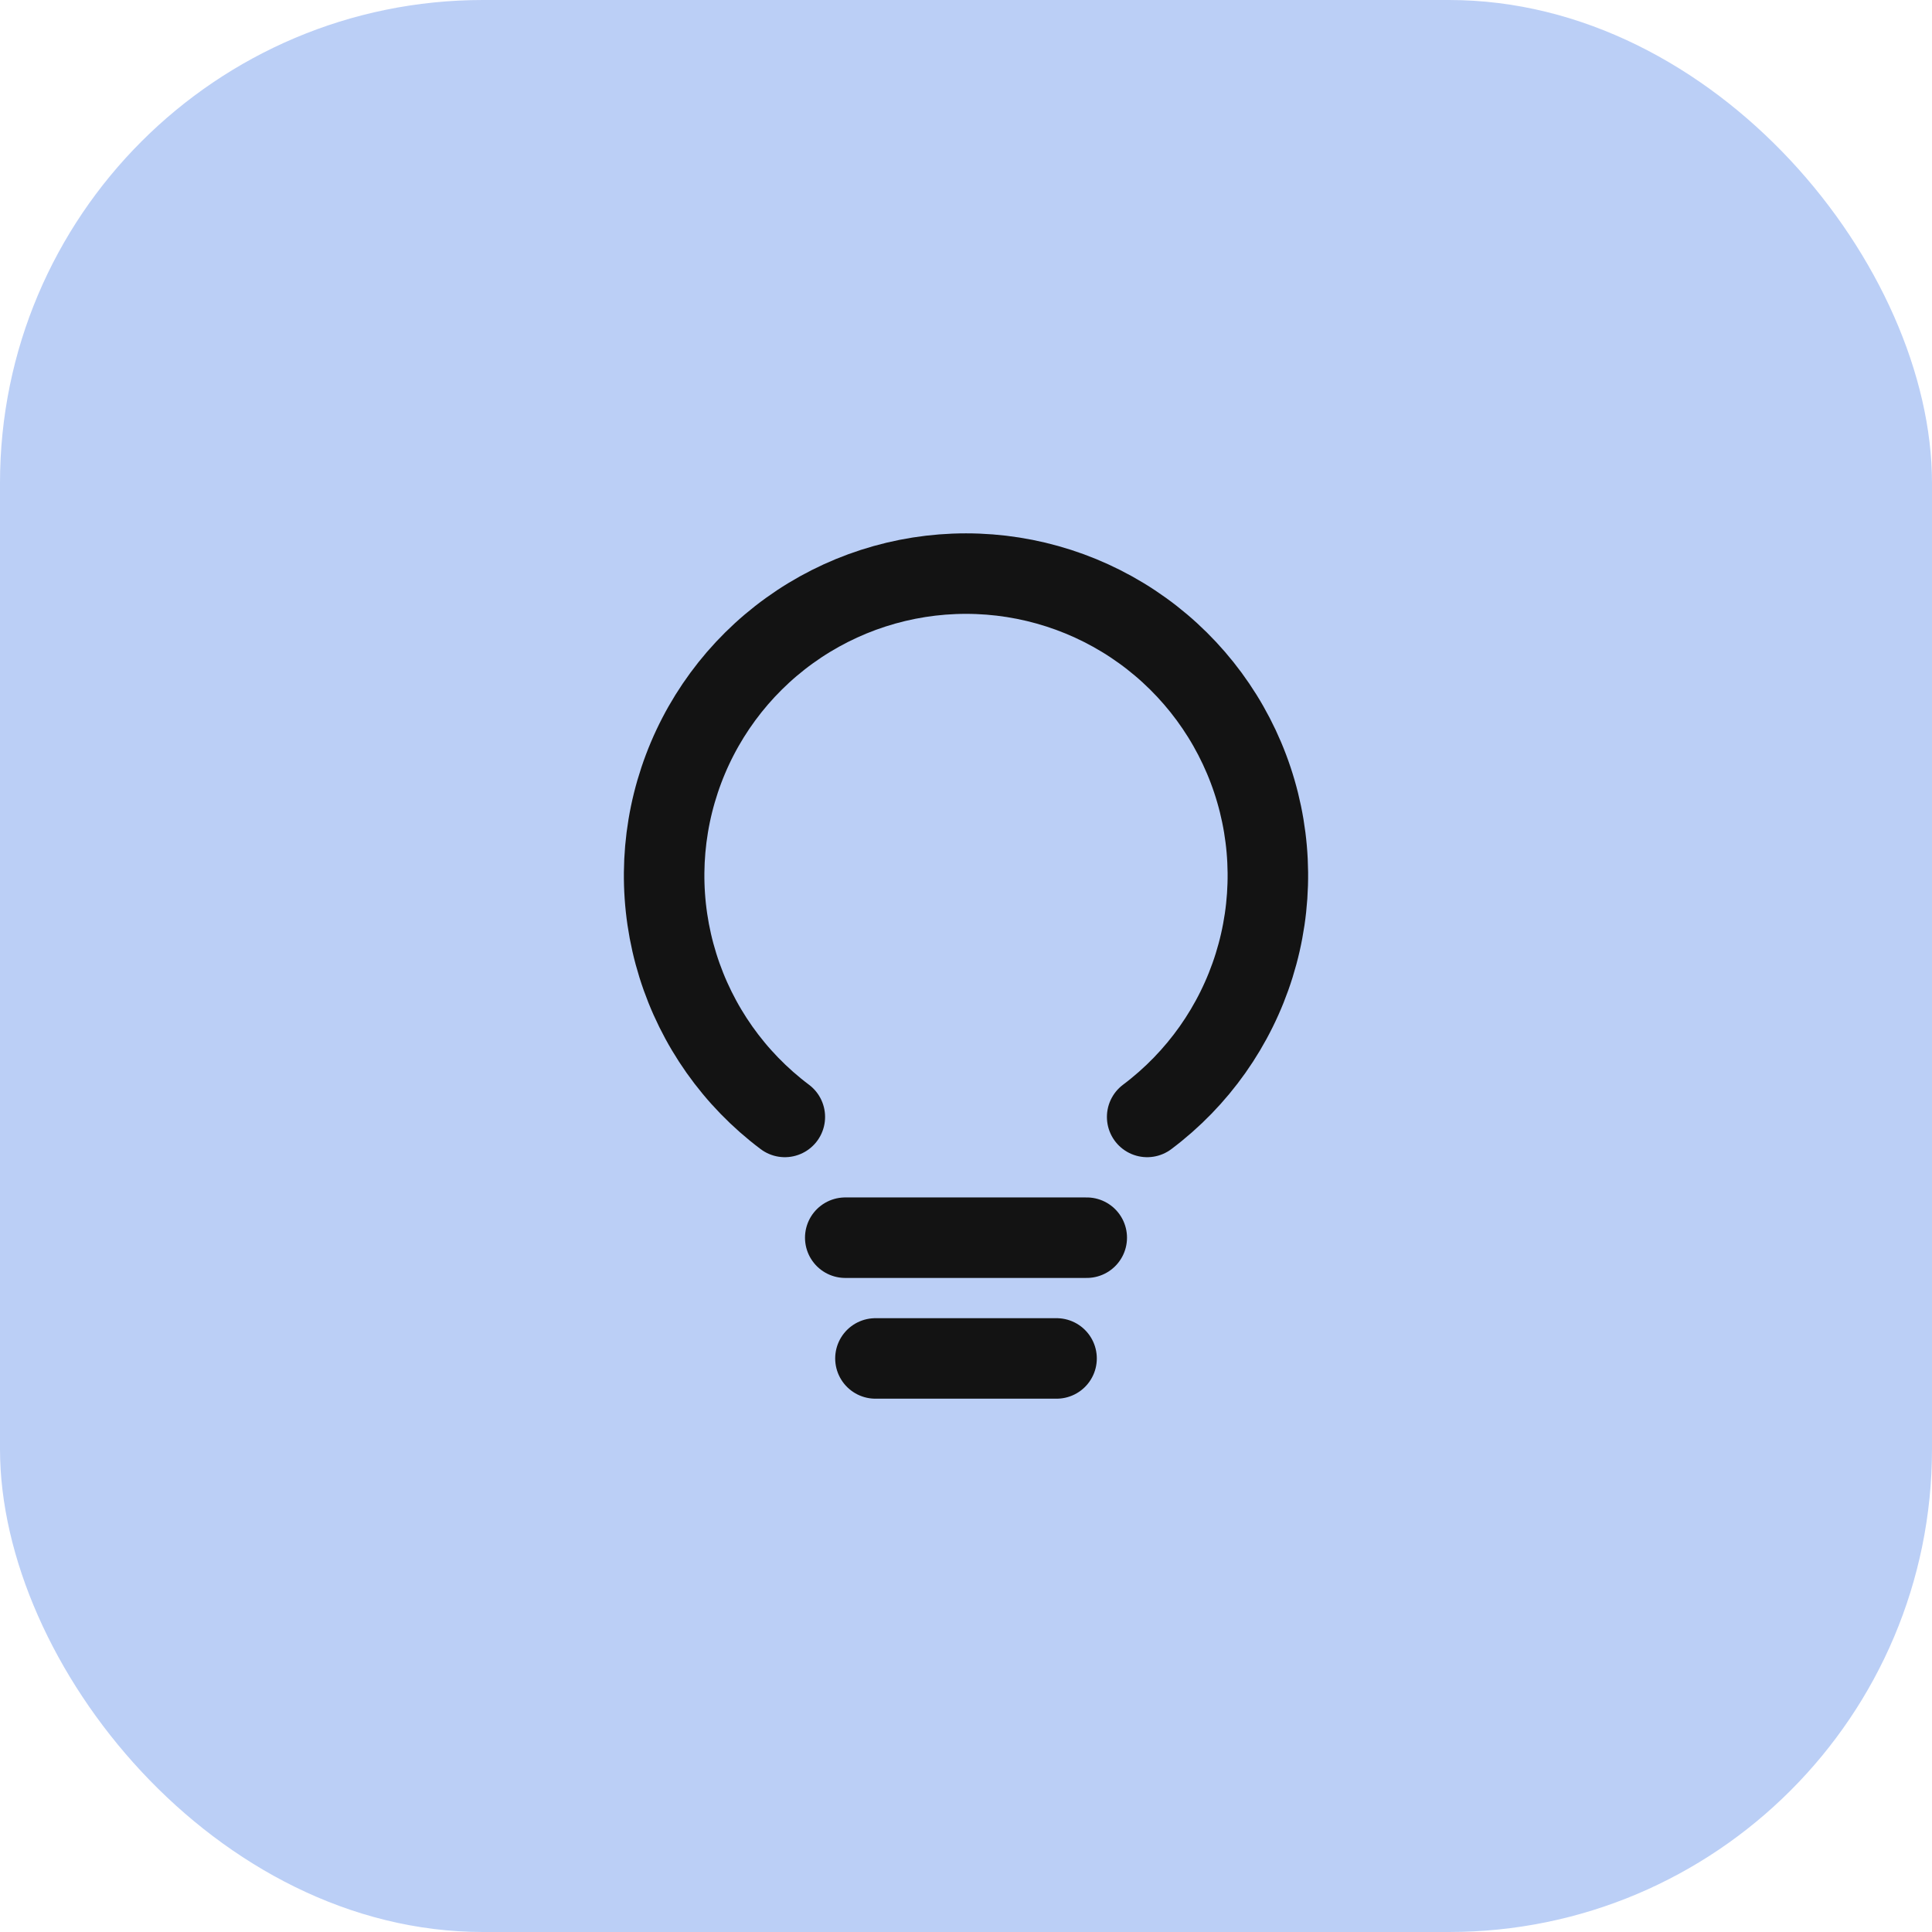
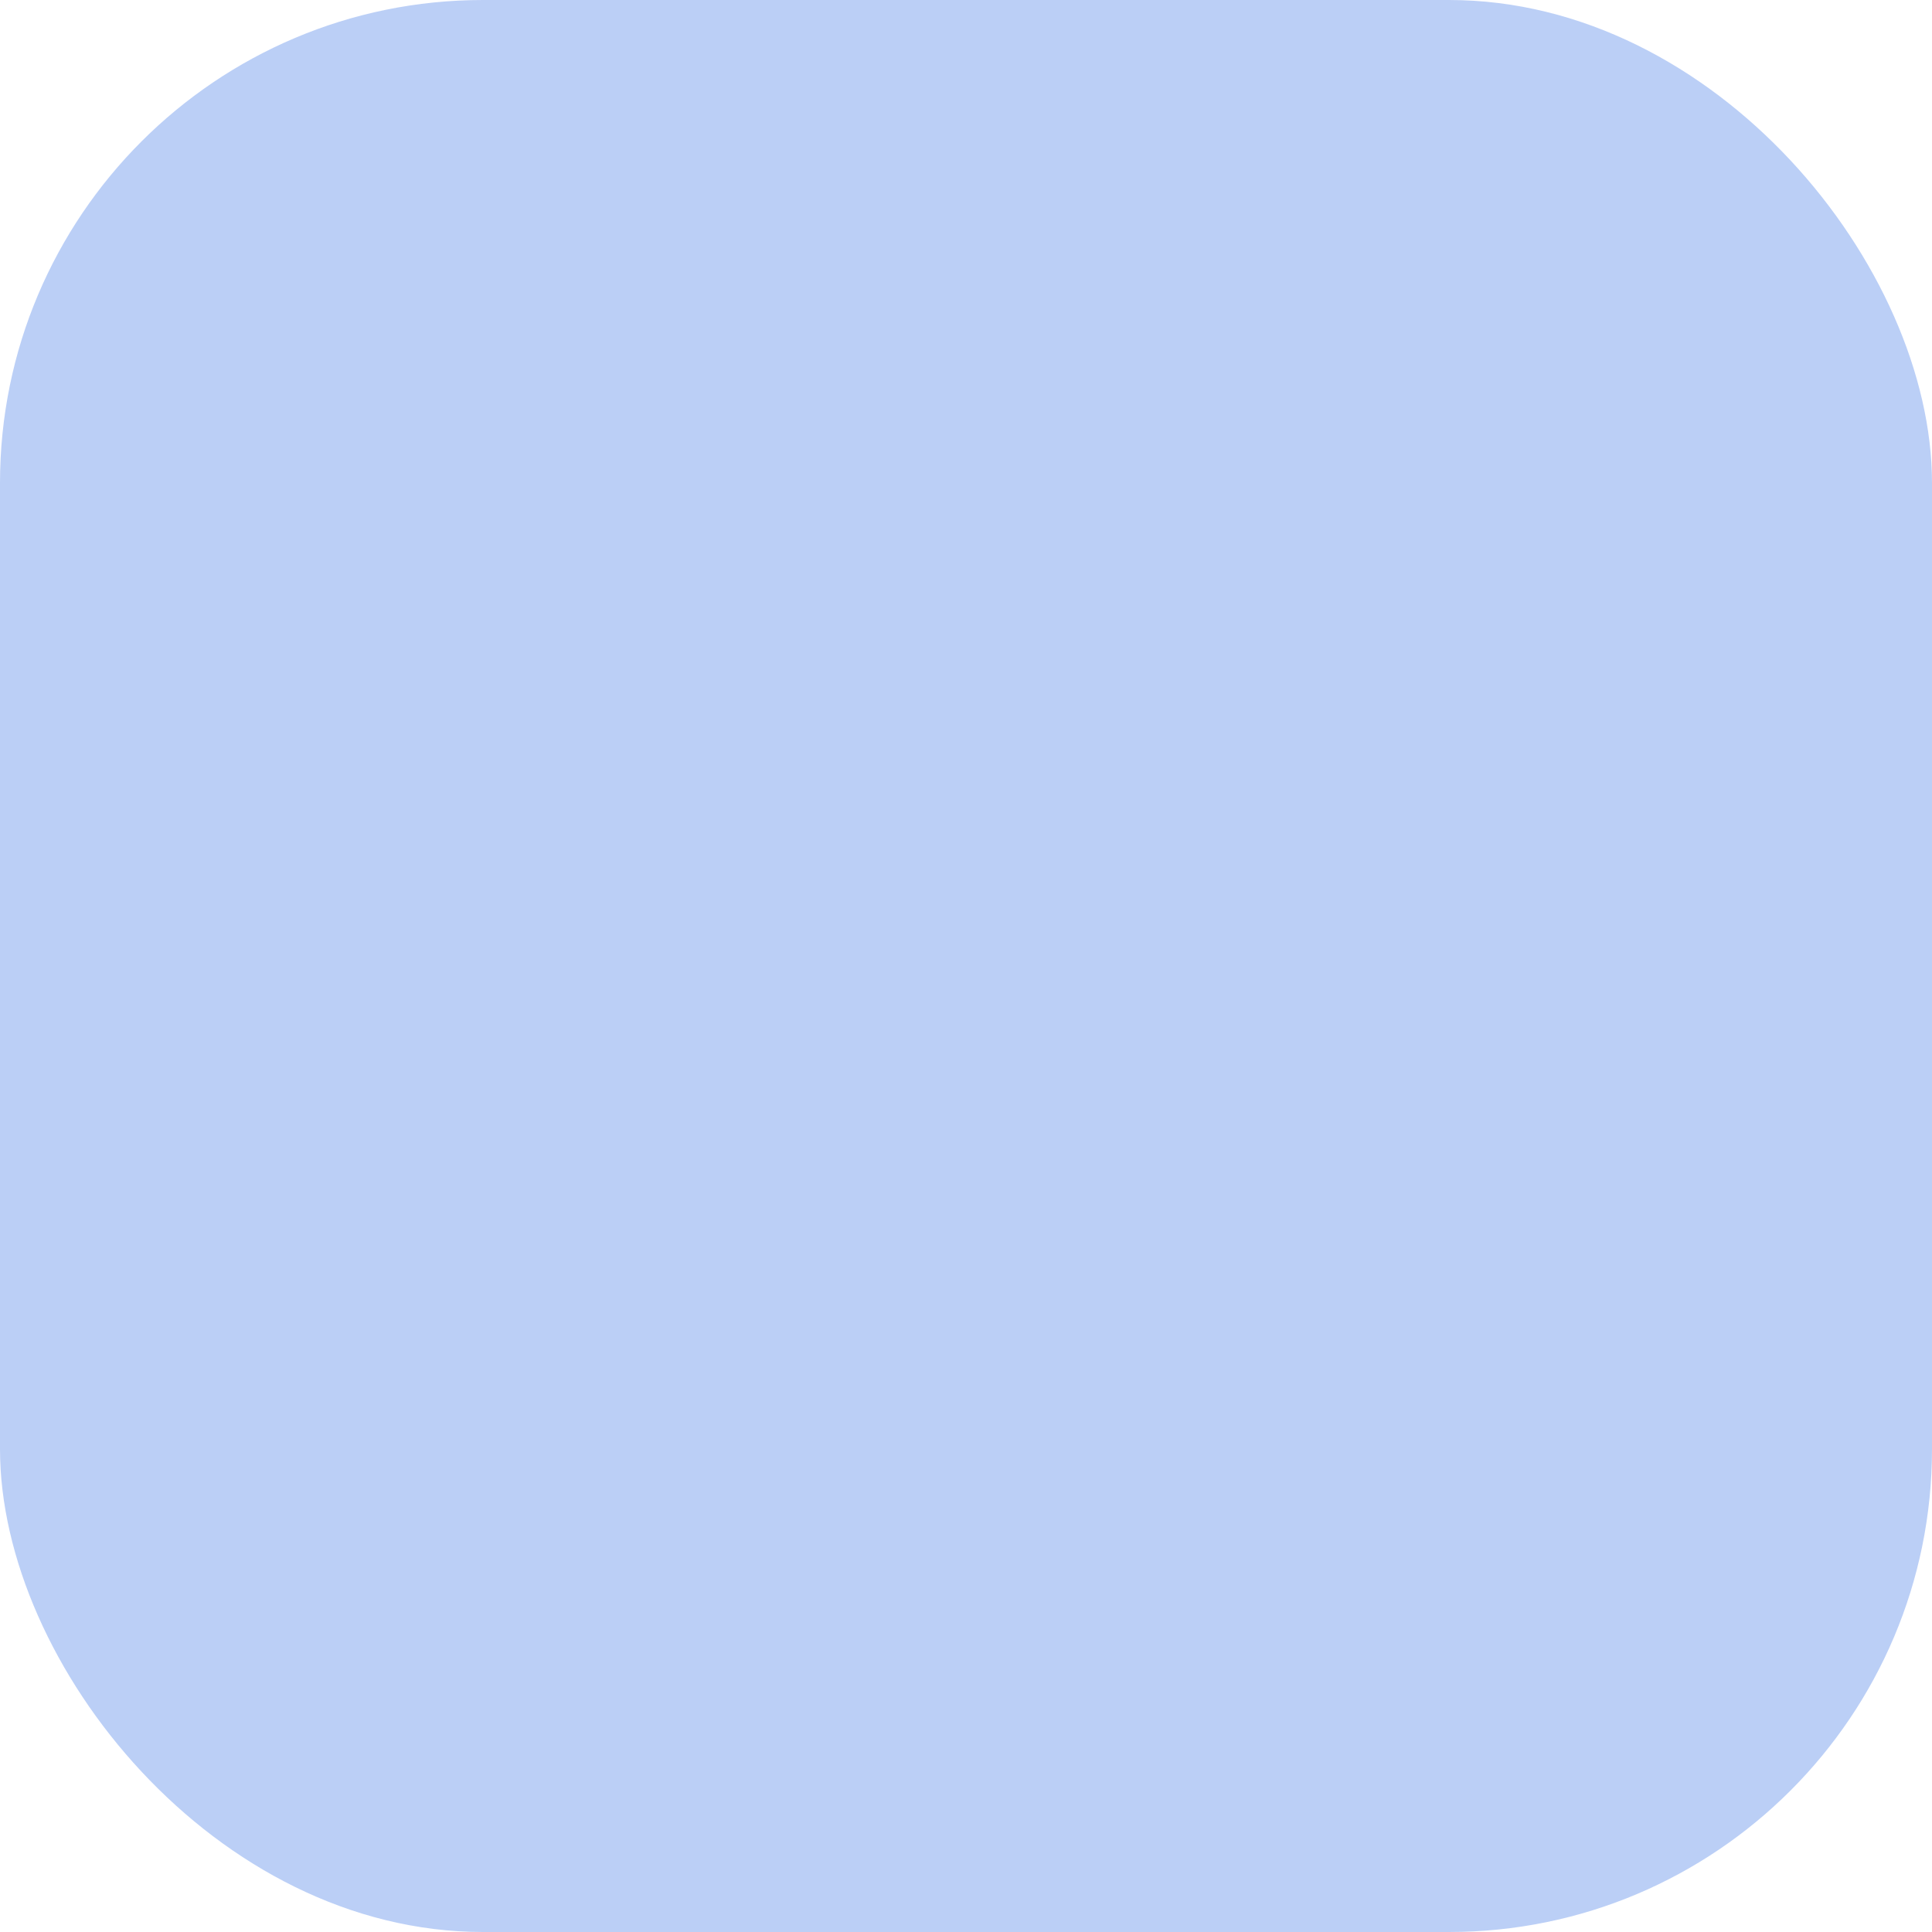
<svg xmlns="http://www.w3.org/2000/svg" width="48" height="48" viewBox="0 0 48 48" fill="none">
  <rect width="48" height="48" rx="12" fill="#BBCFF6" />
-   <path d="M21 30.75H27" stroke="#131313" stroke-width="2" stroke-linecap="round" stroke-linejoin="round" />
-   <path d="M21.75 33.75H26.25" stroke="#131313" stroke-width="2" stroke-linecap="round" stroke-linejoin="round" />
-   <path d="M19.499 27.75C18.24 26.805 17.31 25.489 16.841 23.986C16.372 22.484 16.387 20.872 16.885 19.378C17.383 17.885 18.338 16.586 19.615 15.666C20.892 14.746 22.426 14.251 24 14.251C25.574 14.251 27.108 14.746 28.385 15.666C29.662 16.586 30.617 17.885 31.115 19.378C31.613 20.872 31.628 22.484 31.159 23.986C30.69 25.489 29.76 26.805 28.501 27.75" stroke="#131313" stroke-width="2" stroke-linecap="round" stroke-linejoin="round" />
</svg>